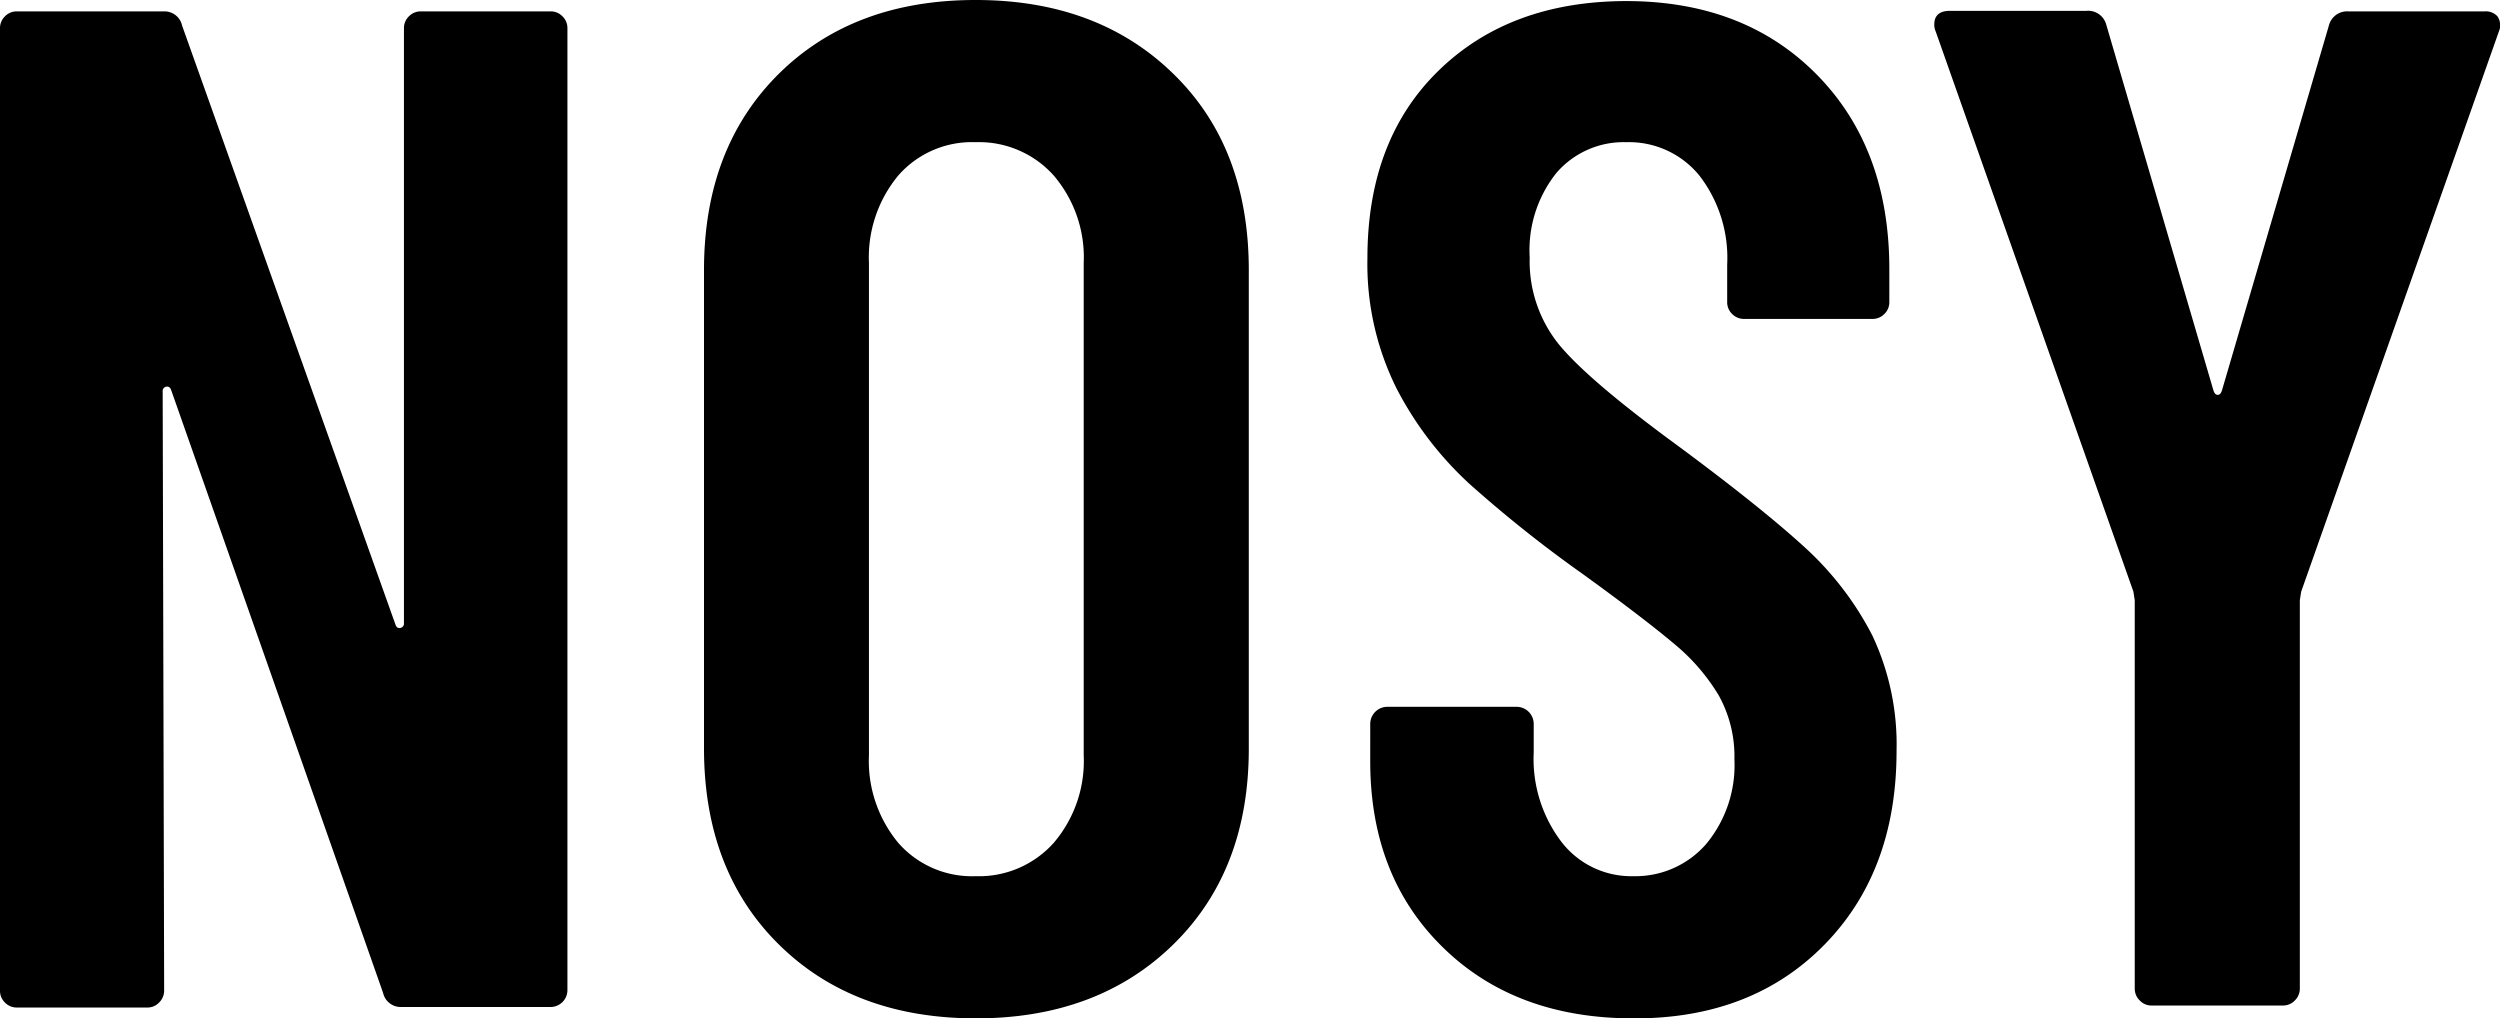
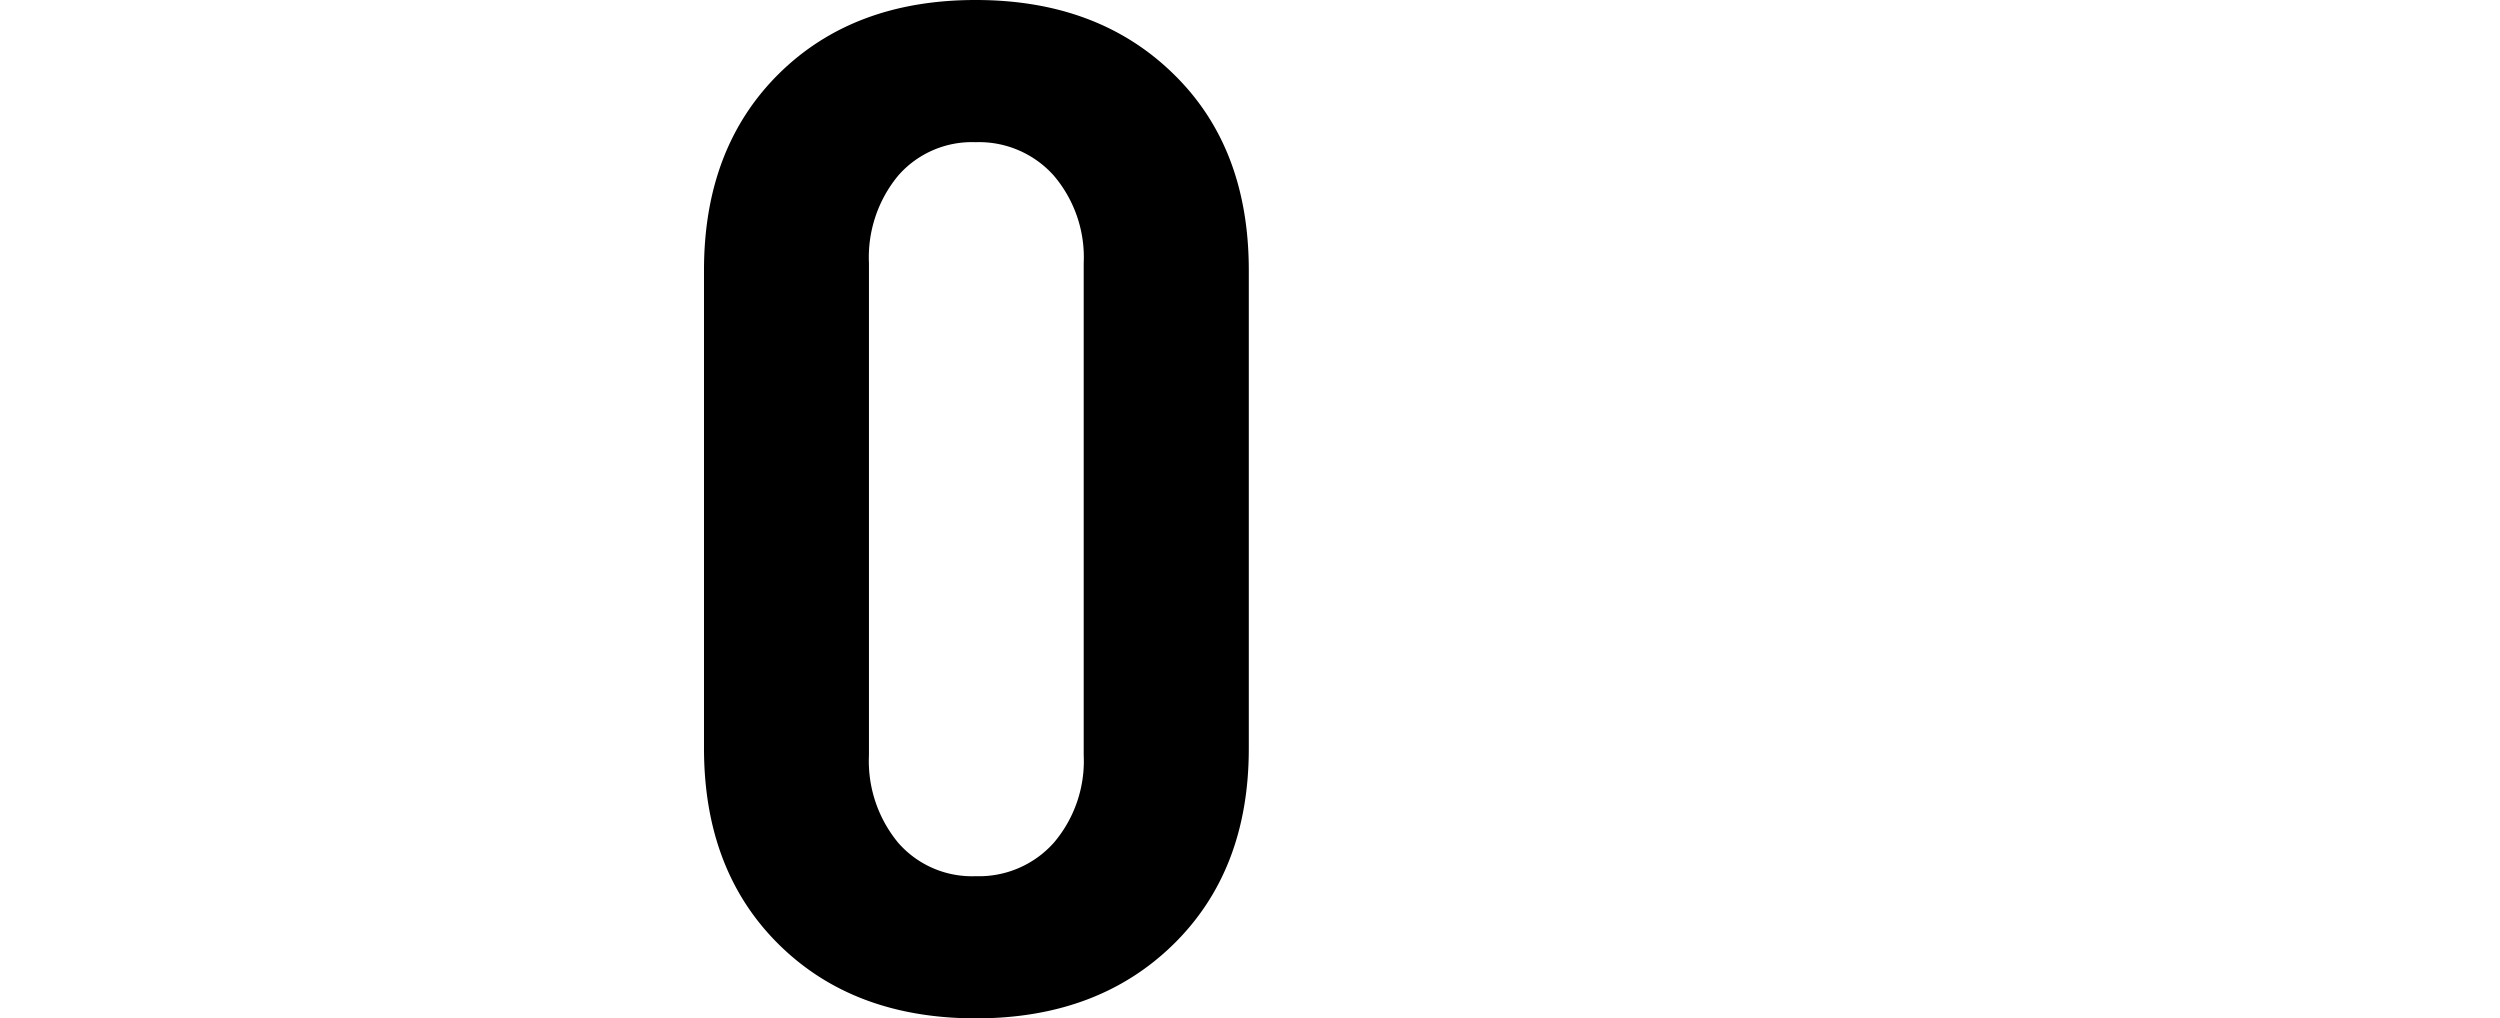
<svg xmlns="http://www.w3.org/2000/svg" viewBox="0 0 186.72 76.06">
  <g id="Layer_2" data-name="Layer 2">
    <g id="Layer_1-2" data-name="Layer 1">
-       <path d="M30.54,1.22a1.22,1.22,0,0,1,.9-.37h9.67a1.22,1.22,0,0,1,.9.37,1.22,1.22,0,0,1,.37.9V73.93a1.26,1.26,0,0,1-1.27,1.28H30a1.35,1.35,0,0,1-1.39-1.06l-15.82-45c-.07-.22-.2-.3-.37-.27a.33.33,0,0,0-.27.37l.11,44.72a1.24,1.24,0,0,1-.38.91,1.19,1.19,0,0,1-.9.37H1.27a1.22,1.22,0,0,1-.9-.37A1.23,1.23,0,0,1,0,73.93V2.12a1.22,1.22,0,0,1,.37-.9,1.22,1.22,0,0,1,.9-.37h11A1.34,1.34,0,0,1,13.6,1.91L29.53,46.63c.07.22.2.31.37.27a.33.33,0,0,0,.27-.37V2.12A1.22,1.22,0,0,1,30.54,1.22Z" />
      <path d="M87.64,5.52Q82,0,72.87,0T58.16,5.52q-5.58,5.54-5.58,14.66v35.7q0,9.13,5.58,14.65t14.71,5.53q9.13,0,14.77-5.53t5.63-14.65V20.18Q93.27,11,87.64,5.52Zm-6.7,50.89a9.41,9.41,0,0,1-2.23,6.53,7.48,7.48,0,0,1-5.84,2.5,7.31,7.31,0,0,1-5.79-2.5,9.58,9.58,0,0,1-2.18-6.53V19.65a9.58,9.58,0,0,1,2.18-6.53,7.31,7.31,0,0,1,5.79-2.5,7.48,7.48,0,0,1,5.84,2.5,9.41,9.41,0,0,1,2.23,6.53Z" />
-       <path d="M107.76,70.75q-5.43-5.31-5.42-13.92V54.07a1.28,1.28,0,0,1,1.27-1.28h9.67a1.28,1.28,0,0,1,1.27,1.28v2.12a10.24,10.24,0,0,0,2.08,6.7A6.58,6.58,0,0,0,122,65.44a7,7,0,0,0,5.42-2.39,9.21,9.21,0,0,0,2.12-6.33,9.38,9.38,0,0,0-1.17-4.78,14.94,14.94,0,0,0-3.29-3.82c-1.42-1.2-3.68-2.94-6.8-5.2a95.49,95.49,0,0,1-8.55-6.8A25.72,25.72,0,0,1,104.3,29a20.84,20.84,0,0,1-2.17-9.72q0-8.82,5.31-14t14-5.2q8.82,0,14.23,5.47T141.11,20v2.55a1.21,1.21,0,0,1-.37.9,1.22,1.22,0,0,1-.9.37h-9.56a1.23,1.23,0,0,1-.91-.37,1.21,1.21,0,0,1-.37-.9V19.76a10.07,10.07,0,0,0-2.07-6.64,6.78,6.78,0,0,0-5.47-2.5,6.62,6.62,0,0,0-5.21,2.29,9.24,9.24,0,0,0-2,6.32,9.89,9.89,0,0,0,2.17,6.48c1.45,1.77,4.31,4.21,8.55,7.33s7.58,5.79,9.78,7.8a23.34,23.34,0,0,1,5.1,6.64,19.12,19.12,0,0,1,1.8,8.61q0,9-5.42,14.5T122,76.06Q113.17,76.06,107.76,70.75Z" />
-       <path d="M159.82,74.73a1.23,1.23,0,0,1-.38-.9v-29l-.1-.64L144.57,2.34a1.19,1.19,0,0,1-.1-.53c0-.64.38-1,1.16-1h10.2a1.4,1.4,0,0,1,1.49,1.06l8,27.3c.07.21.17.32.32.32s.24-.11.31-.32l8-27.3A1.4,1.4,0,0,1,175.38.85h10.2a1.17,1.17,0,0,1,.95.37,1.18,1.18,0,0,1,.11,1.12L171.87,44.19l-.1.64v29a1.23,1.23,0,0,1-.38.9,1.21,1.21,0,0,1-.9.37h-9.77A1.19,1.19,0,0,1,159.82,74.73Z" />
    </g>
  </g>
</svg>